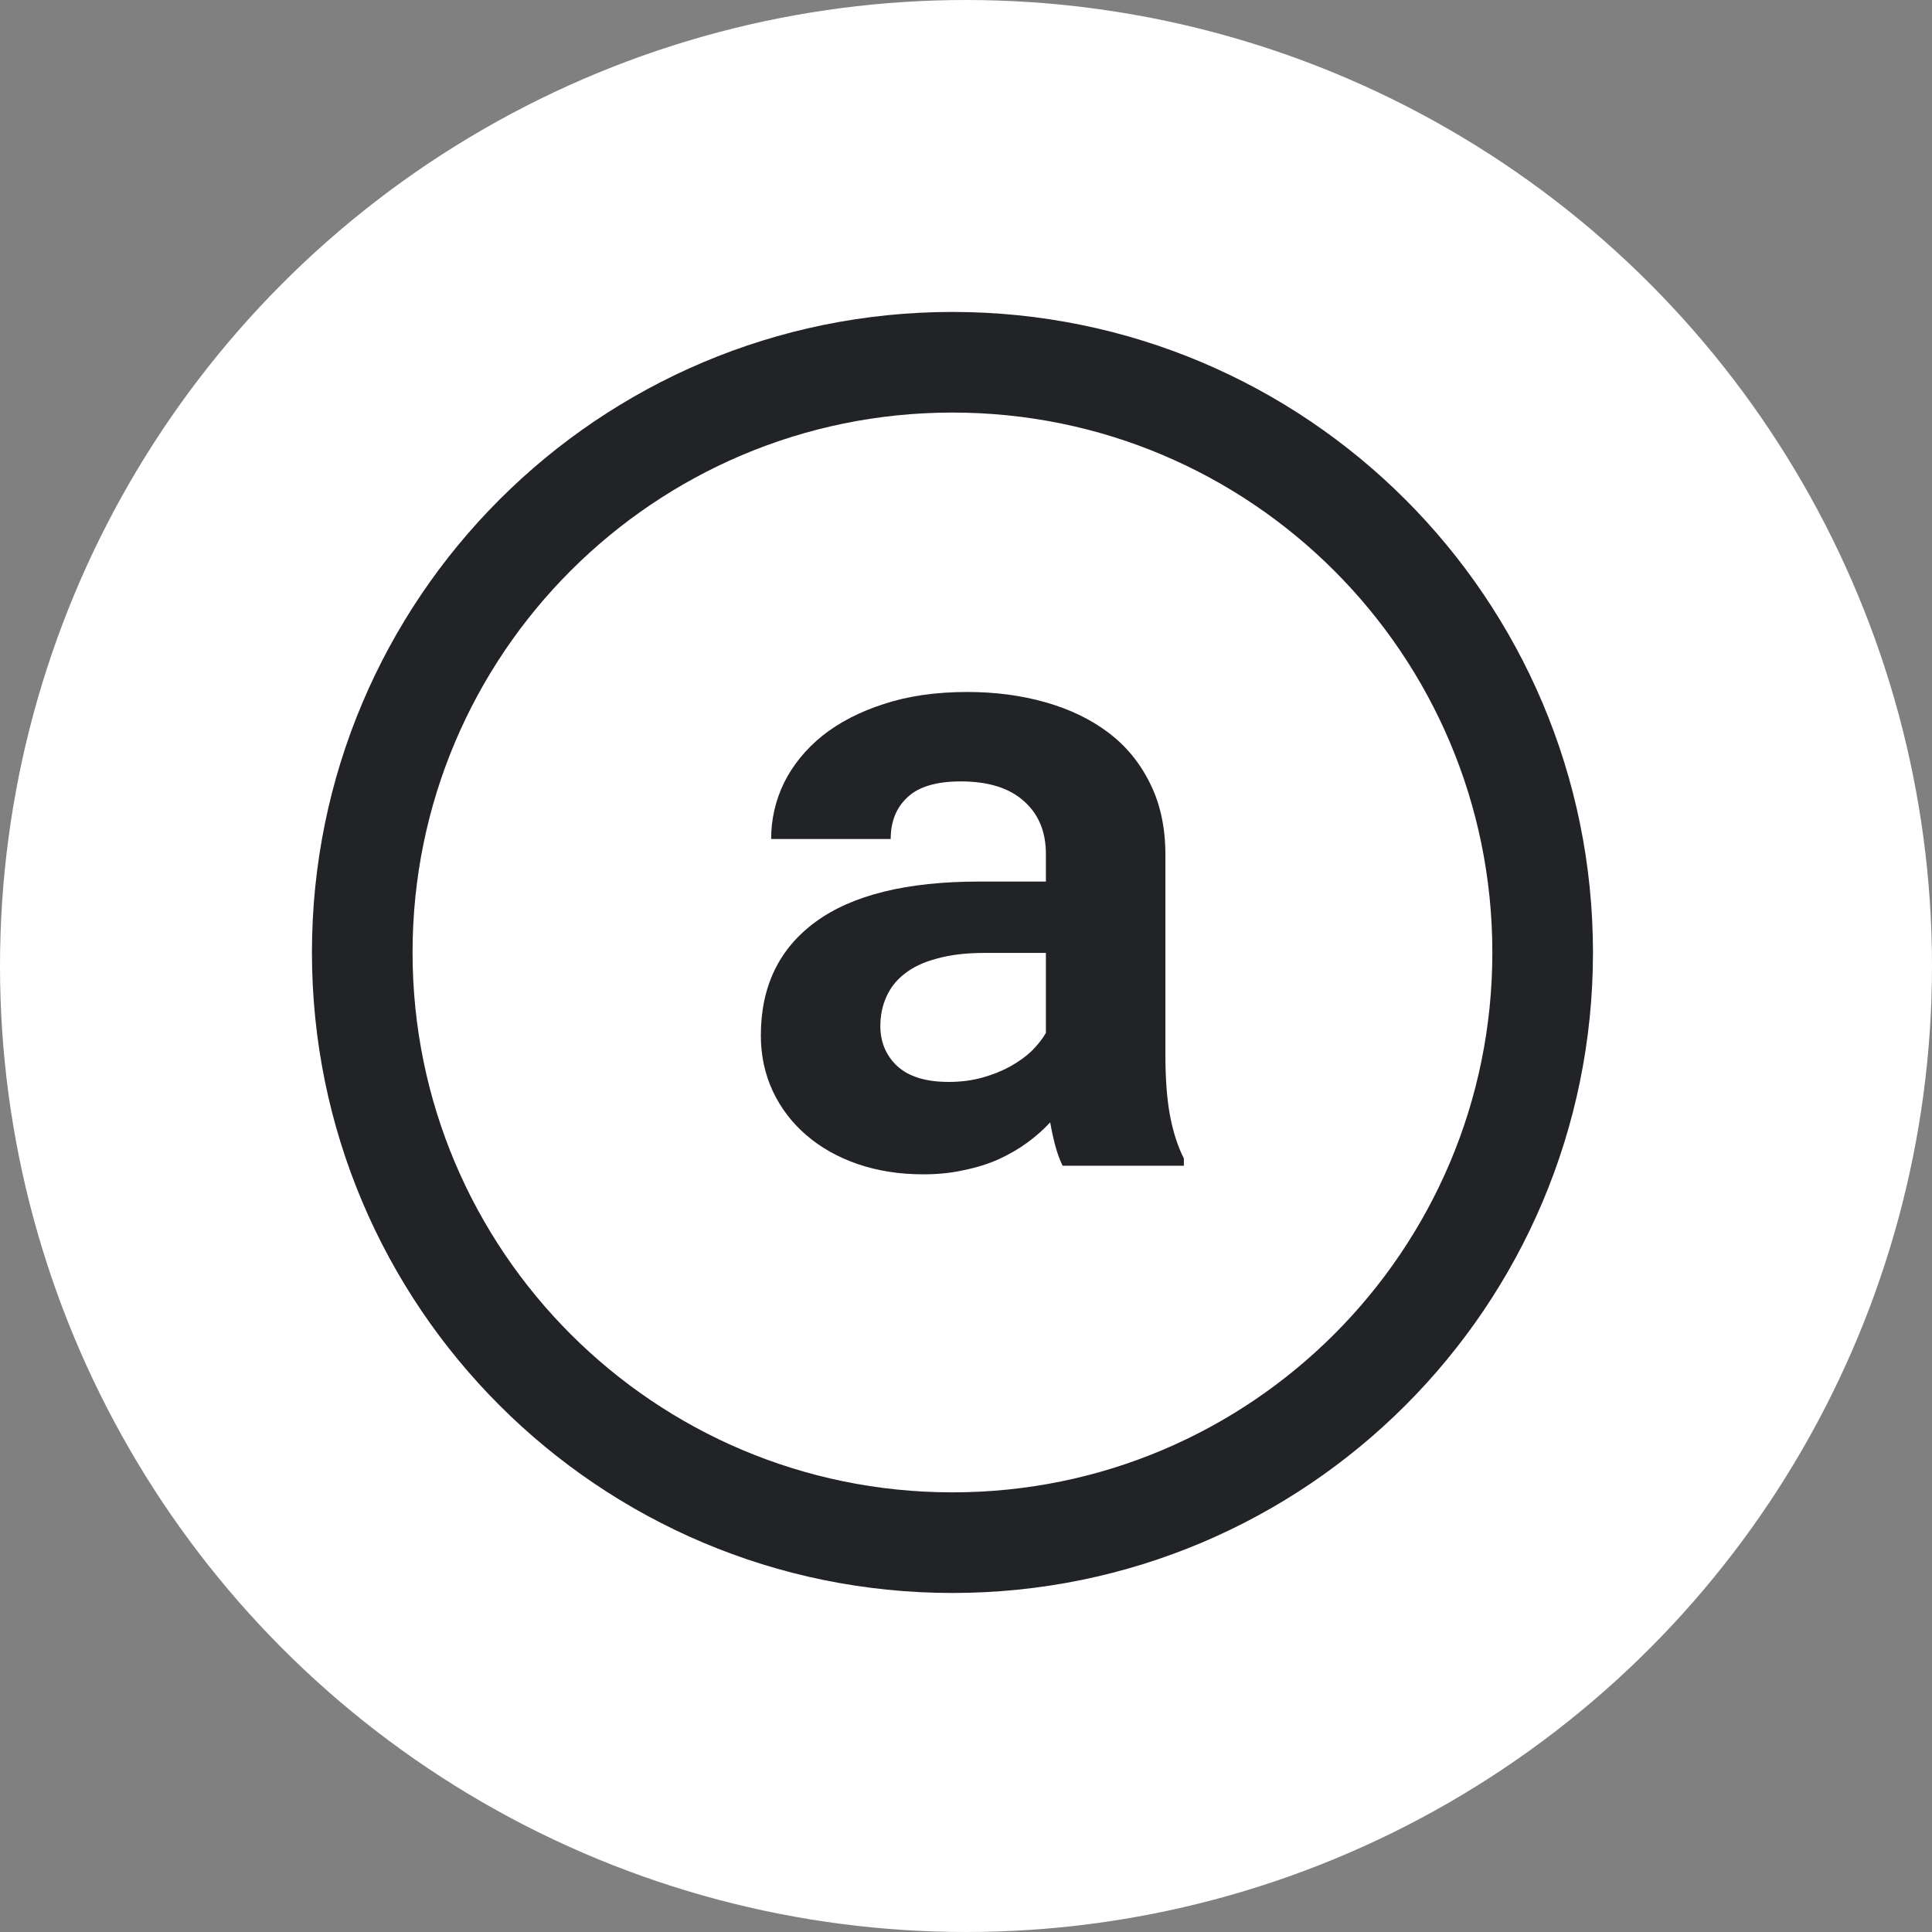
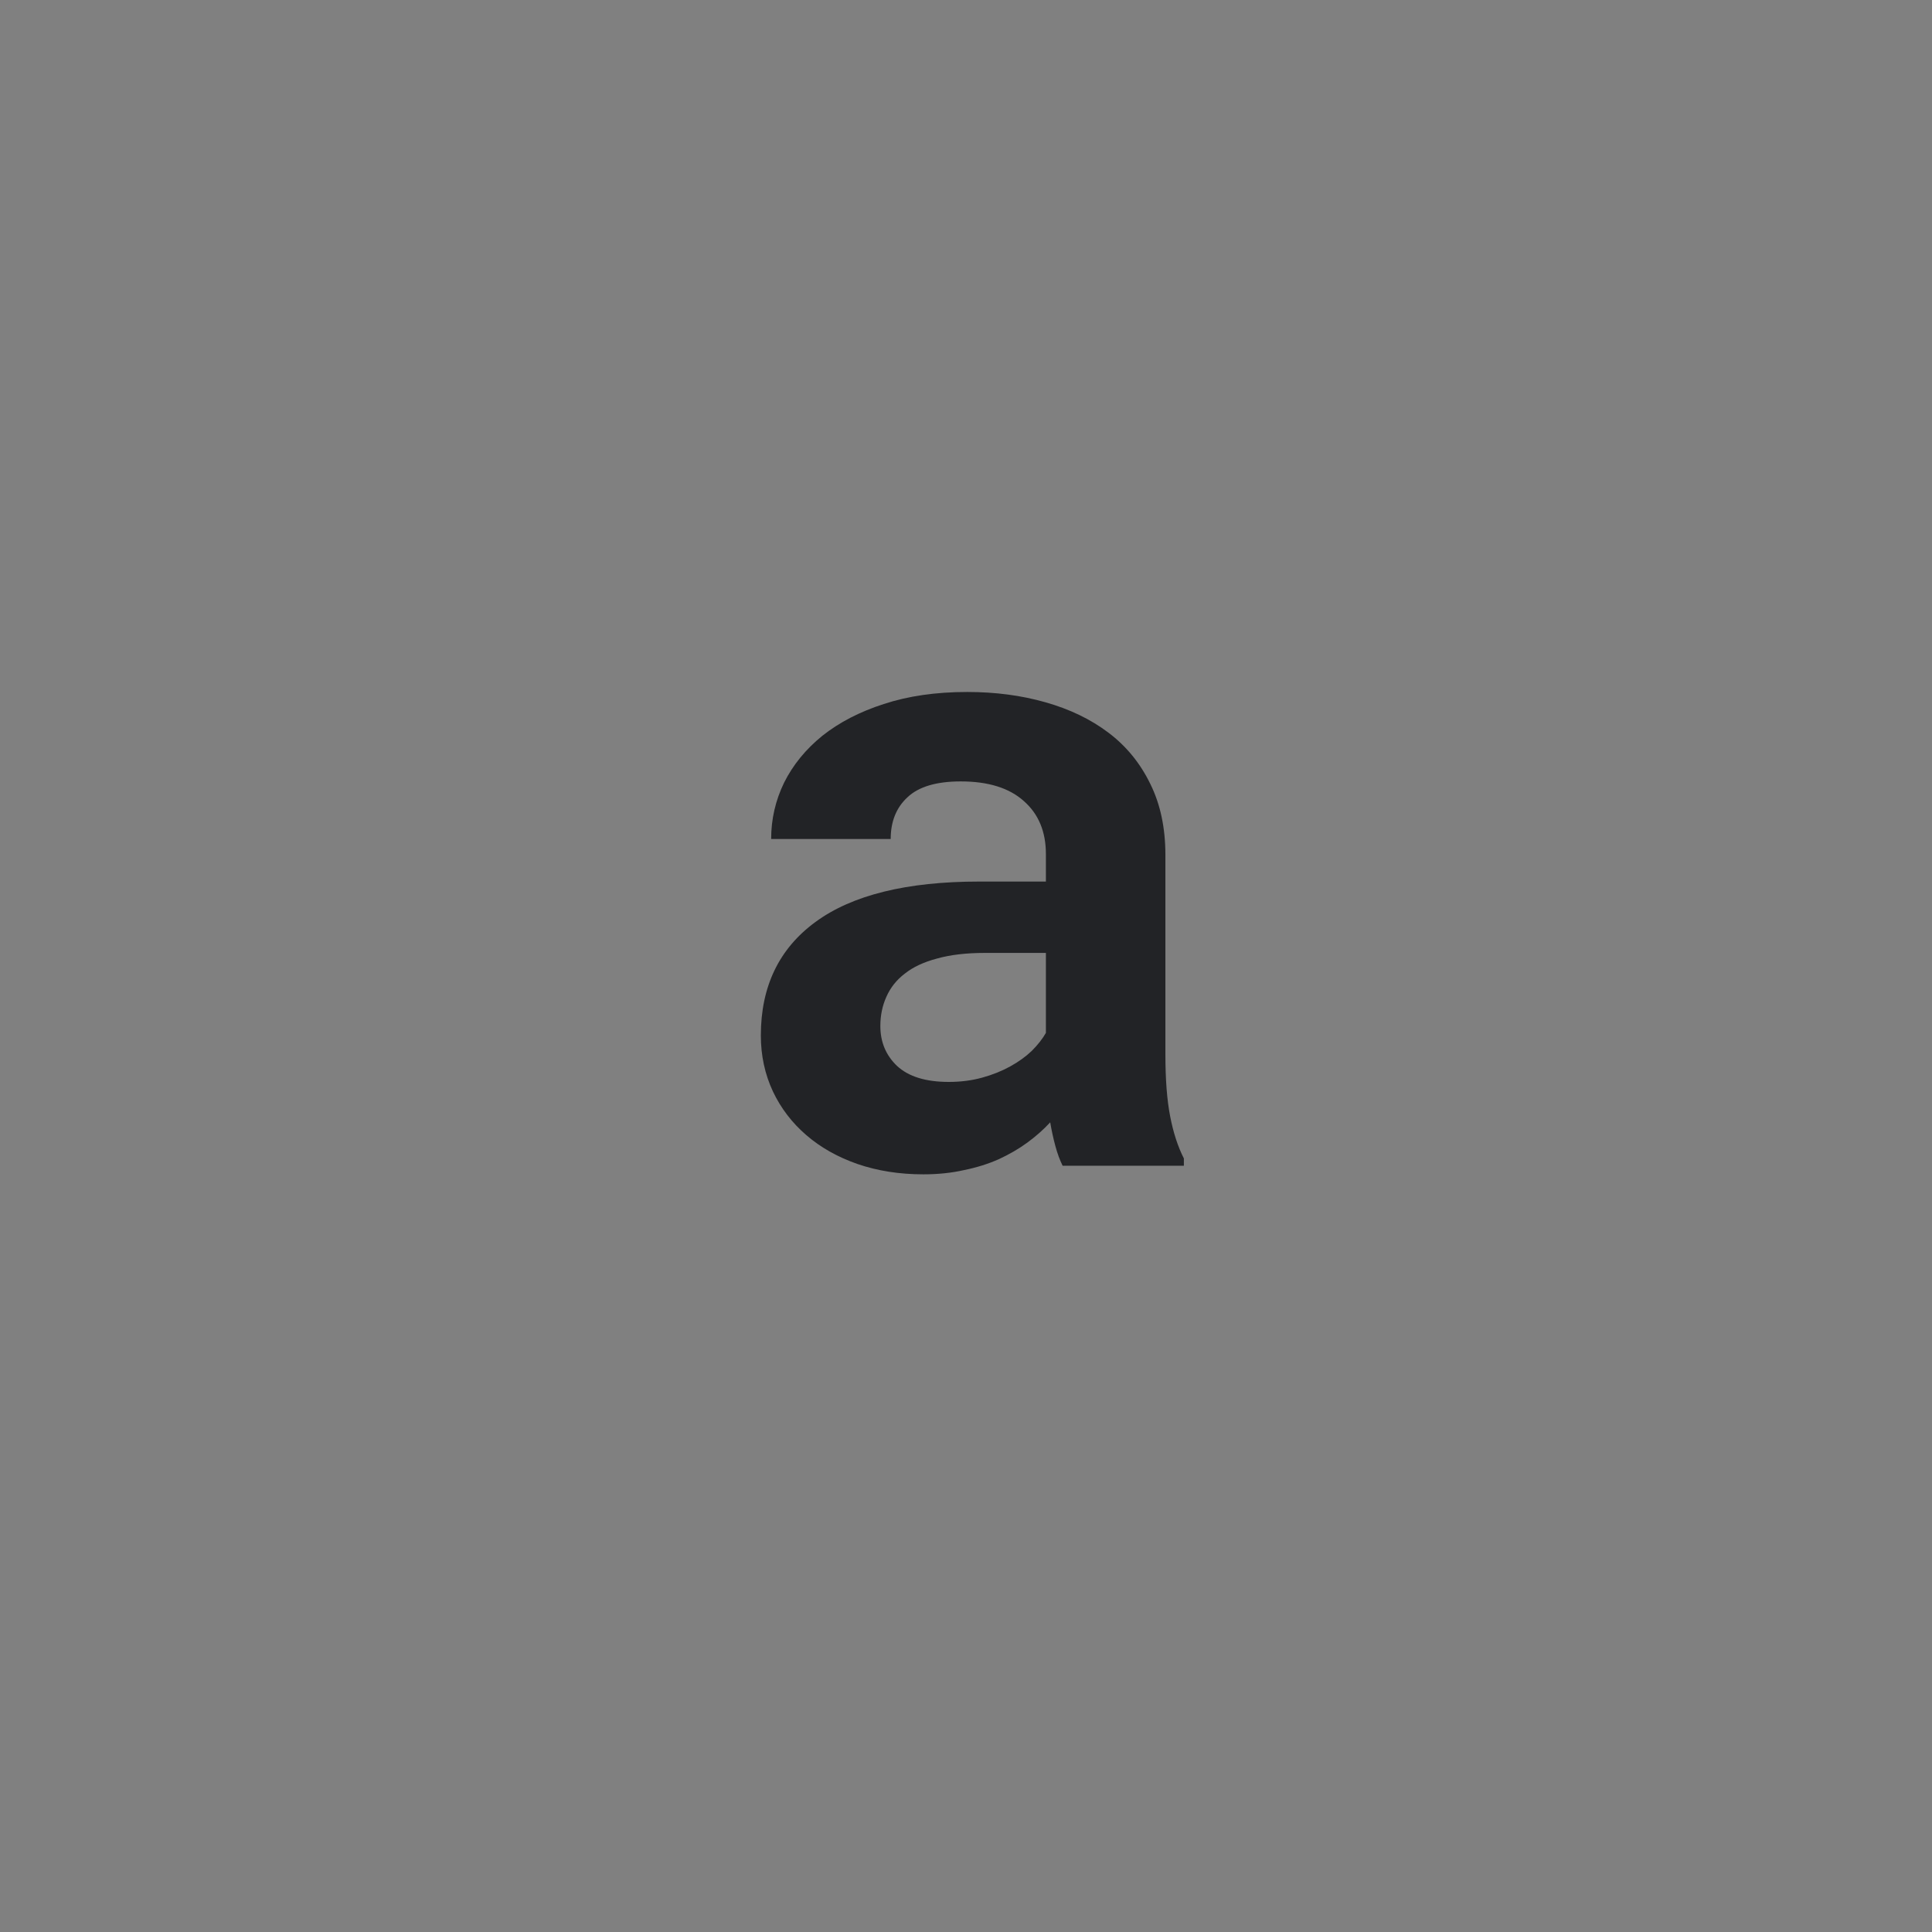
<svg xmlns="http://www.w3.org/2000/svg" width="48" height="48" viewBox="0 0 48 48" fill="none">
  <rect x="0" y="0" width="48" height="48" fill="#808080" stroke="none" />
-   <circle cx="24" cy="24" r="24" fill="white" />
-   <path d="M23.664 38.327C31.762 38.327 38.327 31.762 38.327 23.664C38.327 15.565 31.762 9 23.664 9C15.565 9 9 15.565 9 23.664C9 31.762 15.565 38.327 23.664 38.327Z" stroke="#222326" stroke-width="2.5" />
  <path d="M26.401 28.963C26.33 28.82 26.27 28.657 26.22 28.471C26.17 28.286 26.127 28.09 26.092 27.884C25.928 28.062 25.739 28.229 25.526 28.386C25.312 28.543 25.073 28.681 24.81 28.802C24.553 28.916 24.269 29.006 23.955 29.07C23.642 29.141 23.304 29.176 22.941 29.176C22.35 29.176 21.805 29.091 21.306 28.92C20.815 28.749 20.391 28.511 20.035 28.204C19.679 27.898 19.401 27.535 19.202 27.115C19.003 26.688 18.903 26.225 18.903 25.726C18.903 24.509 19.355 23.569 20.26 22.906C21.171 22.237 22.528 21.902 24.329 21.902H25.985V21.219C25.985 20.663 25.803 20.225 25.44 19.905C25.077 19.577 24.553 19.414 23.87 19.414C23.265 19.414 22.823 19.545 22.545 19.809C22.268 20.065 22.129 20.411 22.129 20.845H19.159C19.159 20.354 19.266 19.887 19.48 19.446C19.701 19.004 20.017 18.616 20.43 18.281C20.851 17.947 21.36 17.683 21.958 17.491C22.563 17.292 23.254 17.192 24.03 17.192C24.728 17.192 25.376 17.277 25.974 17.448C26.579 17.619 27.103 17.872 27.544 18.207C27.986 18.541 28.331 18.965 28.58 19.478C28.83 19.983 28.954 20.571 28.954 21.24V26.196C28.954 26.816 28.993 27.328 29.072 27.734C29.15 28.14 29.264 28.489 29.413 28.781V28.963H26.401ZM23.571 26.88C23.87 26.88 24.148 26.844 24.404 26.773C24.66 26.702 24.892 26.609 25.098 26.495C25.305 26.381 25.483 26.253 25.632 26.111C25.782 25.961 25.899 25.812 25.985 25.662V23.675H24.468C24.005 23.675 23.61 23.722 23.282 23.814C22.955 23.9 22.688 24.024 22.481 24.188C22.275 24.345 22.122 24.537 22.022 24.765C21.922 24.986 21.872 25.228 21.872 25.491C21.872 25.89 22.011 26.221 22.289 26.485C22.574 26.748 23.001 26.88 23.571 26.88Z" fill="#222326" />
</svg>